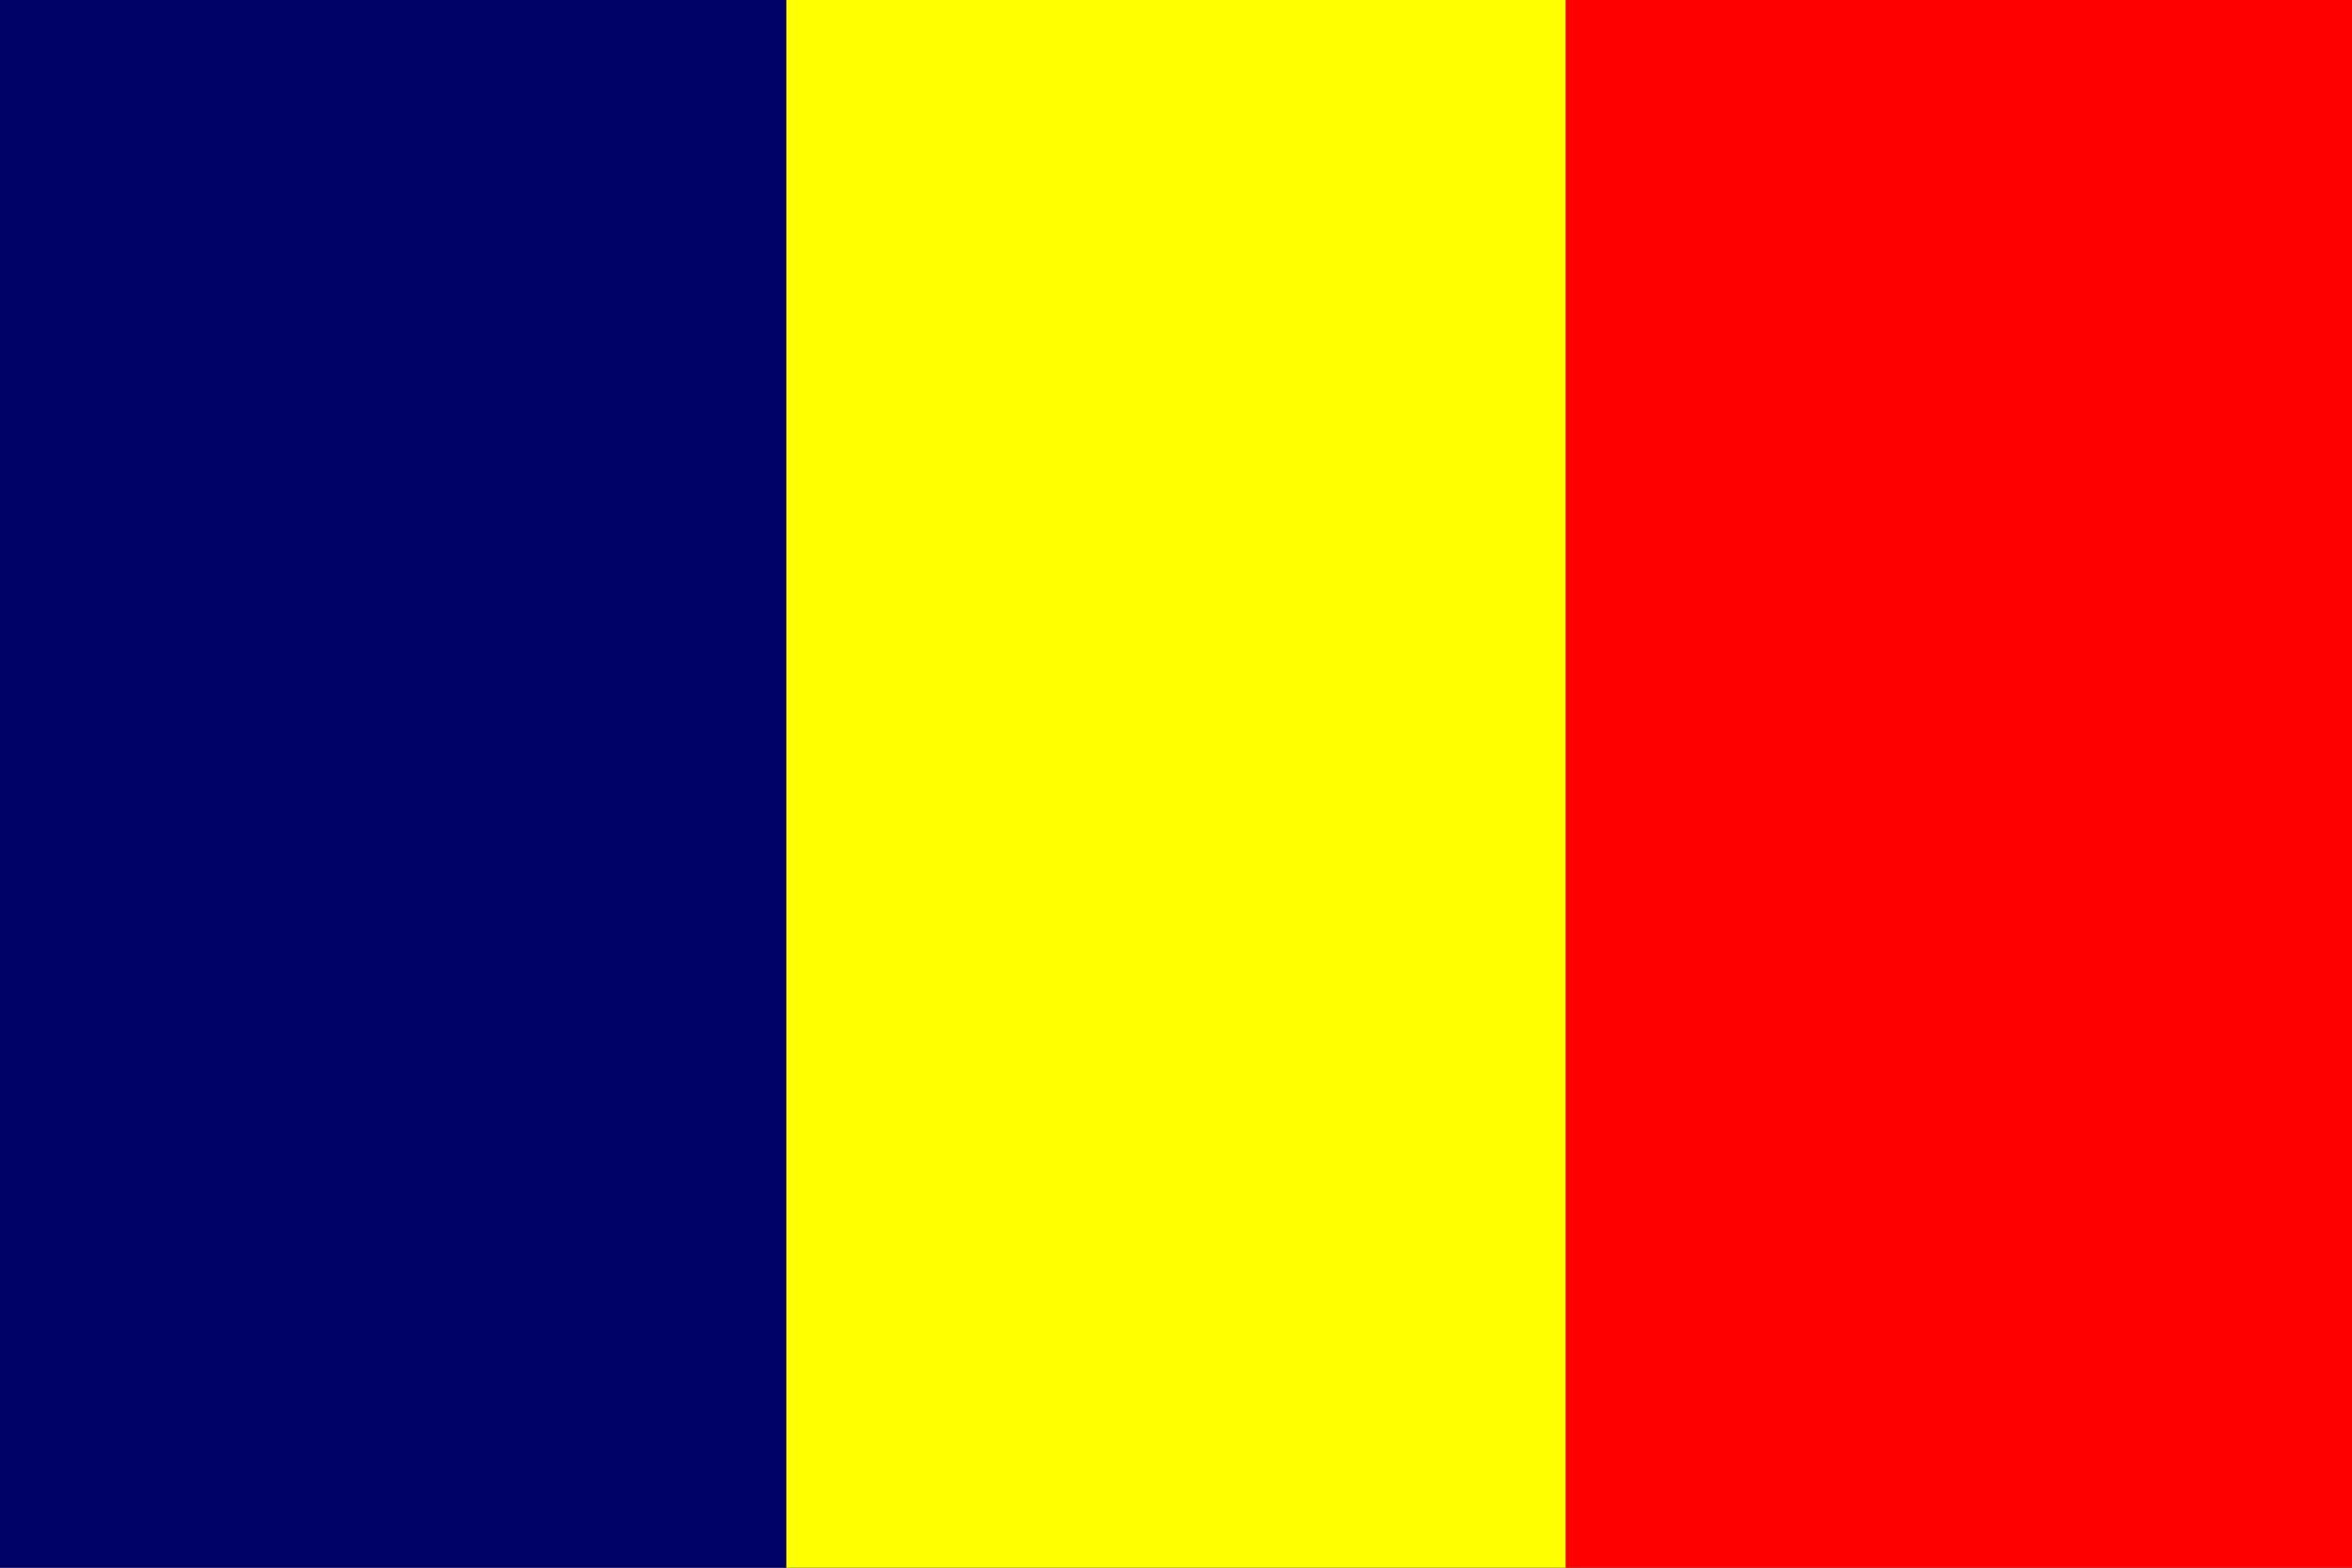
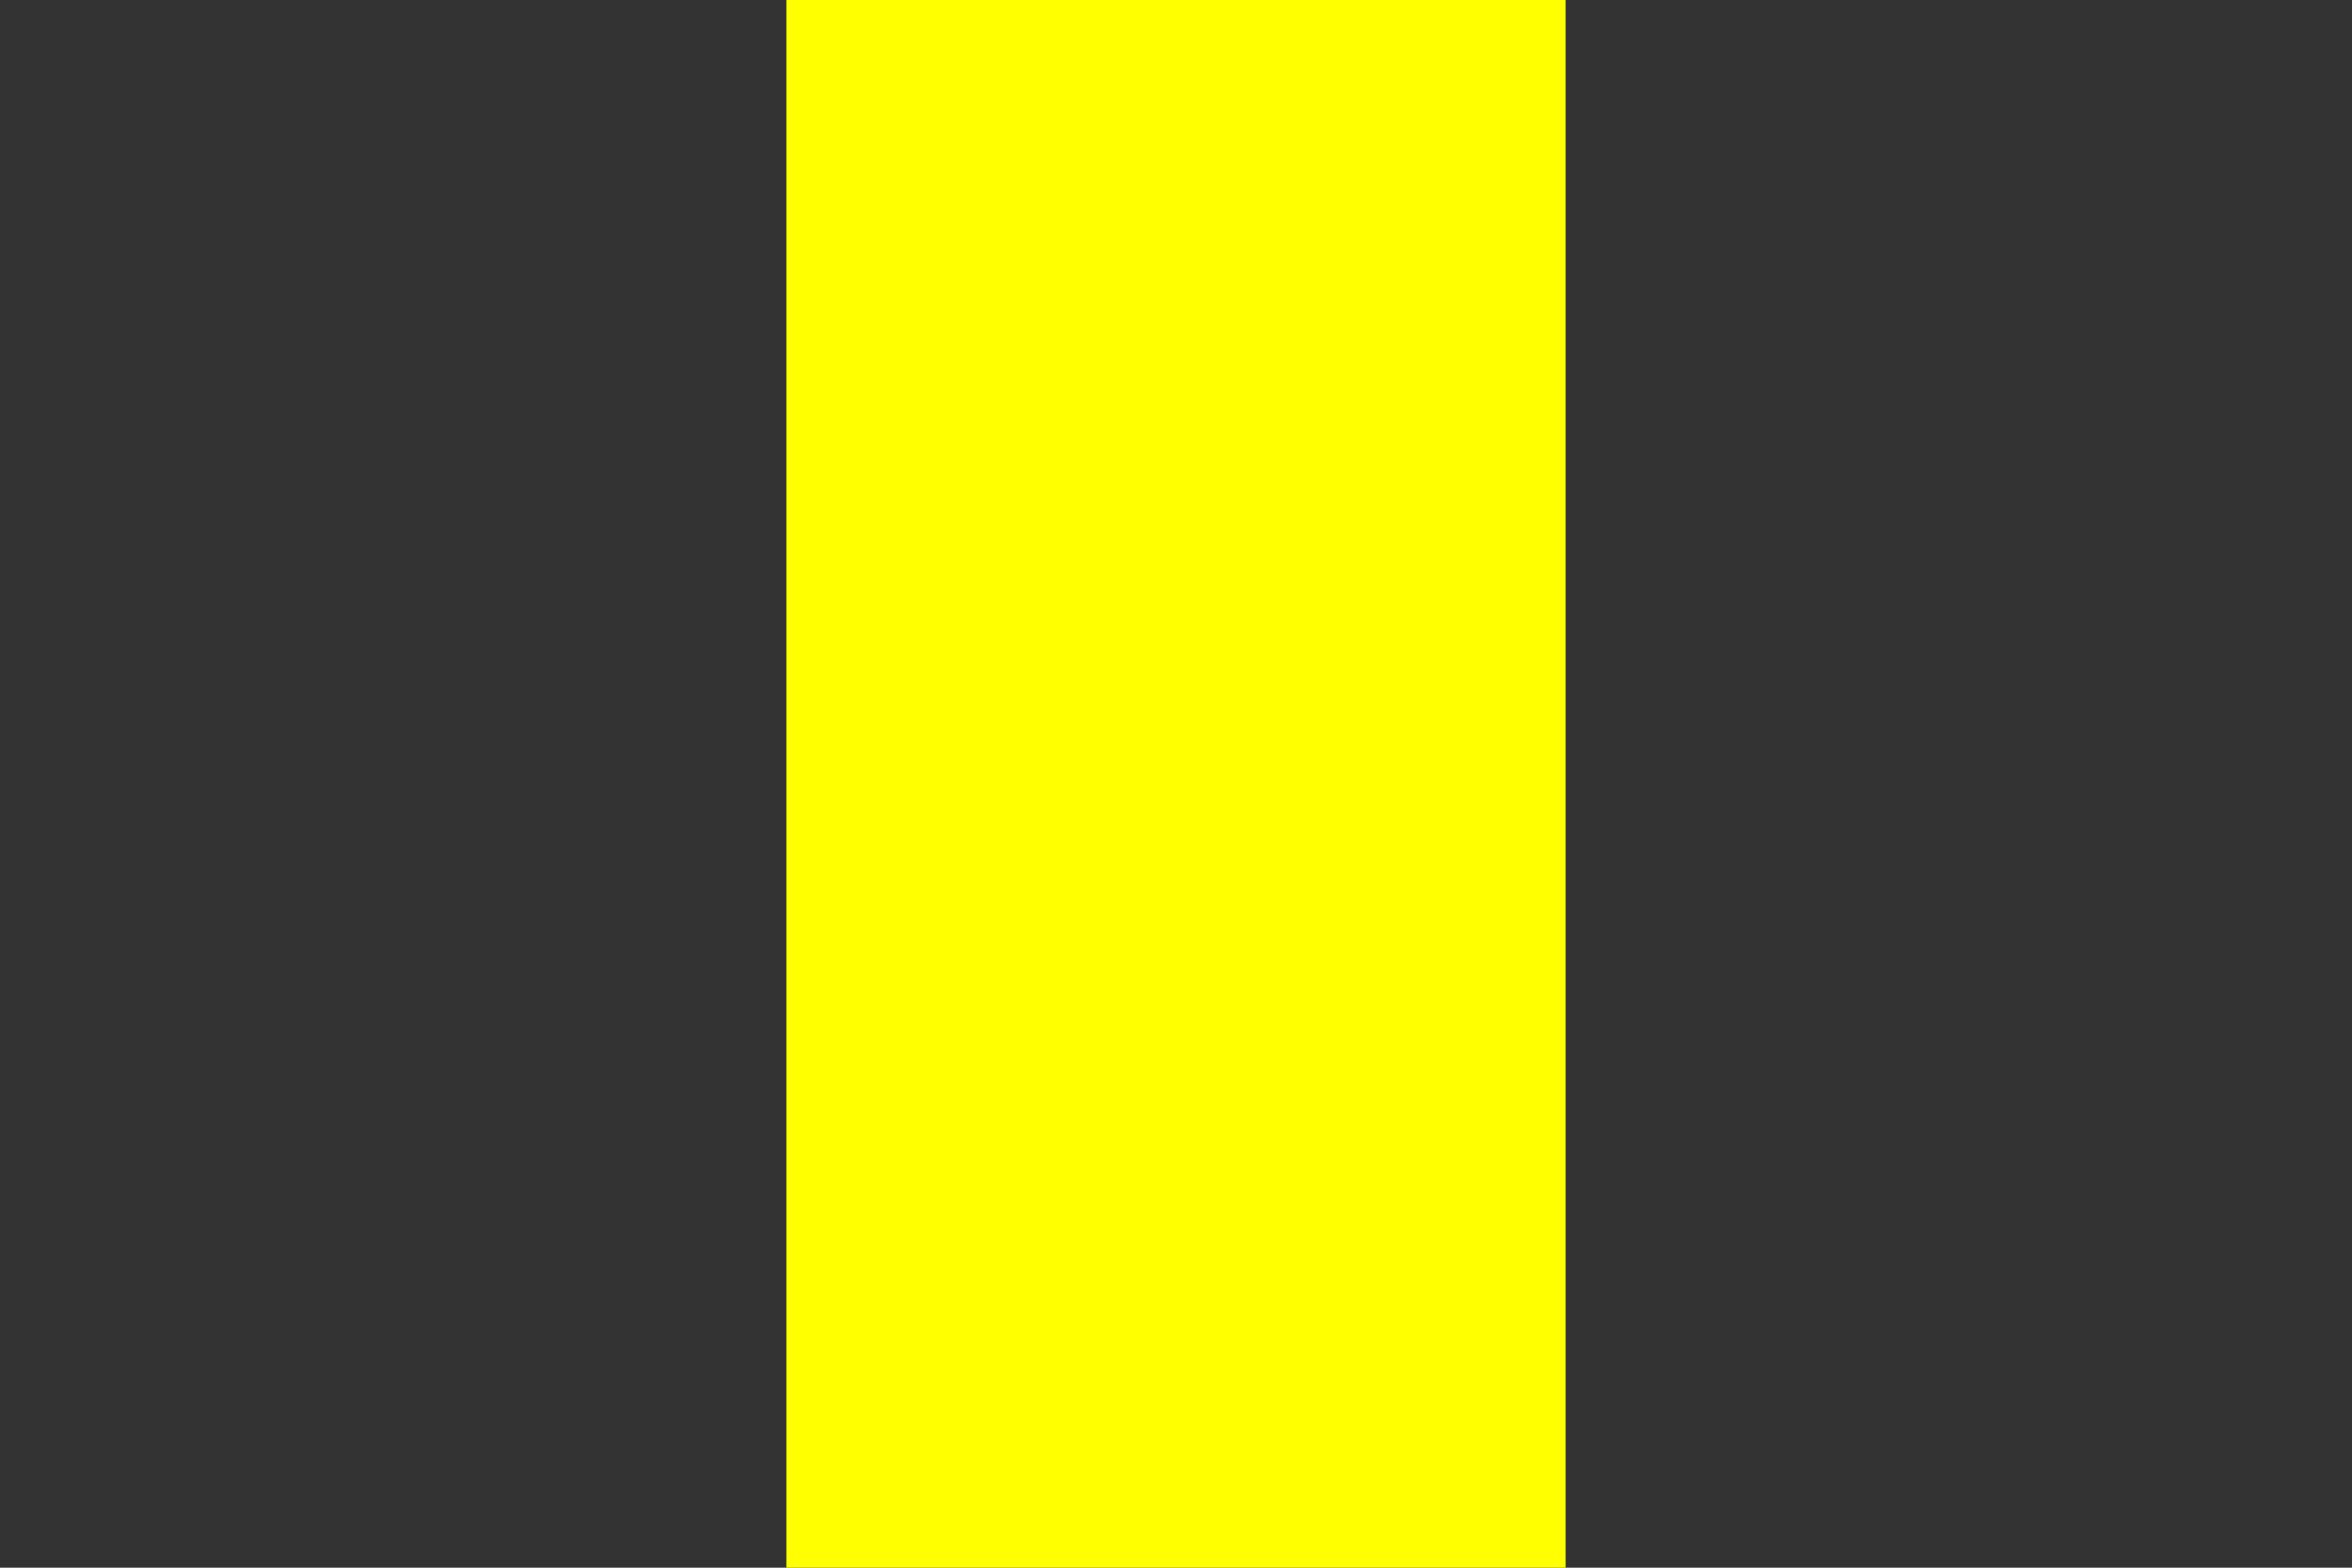
<svg xmlns="http://www.w3.org/2000/svg" id="canada" viewBox="0 0 744.09 496.06" version="1.1" fill="#28ff09">
  <rect x="0" y="0" width="744.09" height="496.06" fill="#333333" stroke="none" />
-   <rect id="rect555" fill-rule="evenodd" height="496.06" width="248.77" y="0" x="0" fill="#000067" />
-   <rect id="rect557" fill-rule="evenodd" height="496.06" width="248.77" y="0" x="495.32" fill="#f00" />
  <rect id="rect556" fill-rule="evenodd" height="496.06" width="246.55" y="0" x="248.77" fill="#ff0" />
</svg>